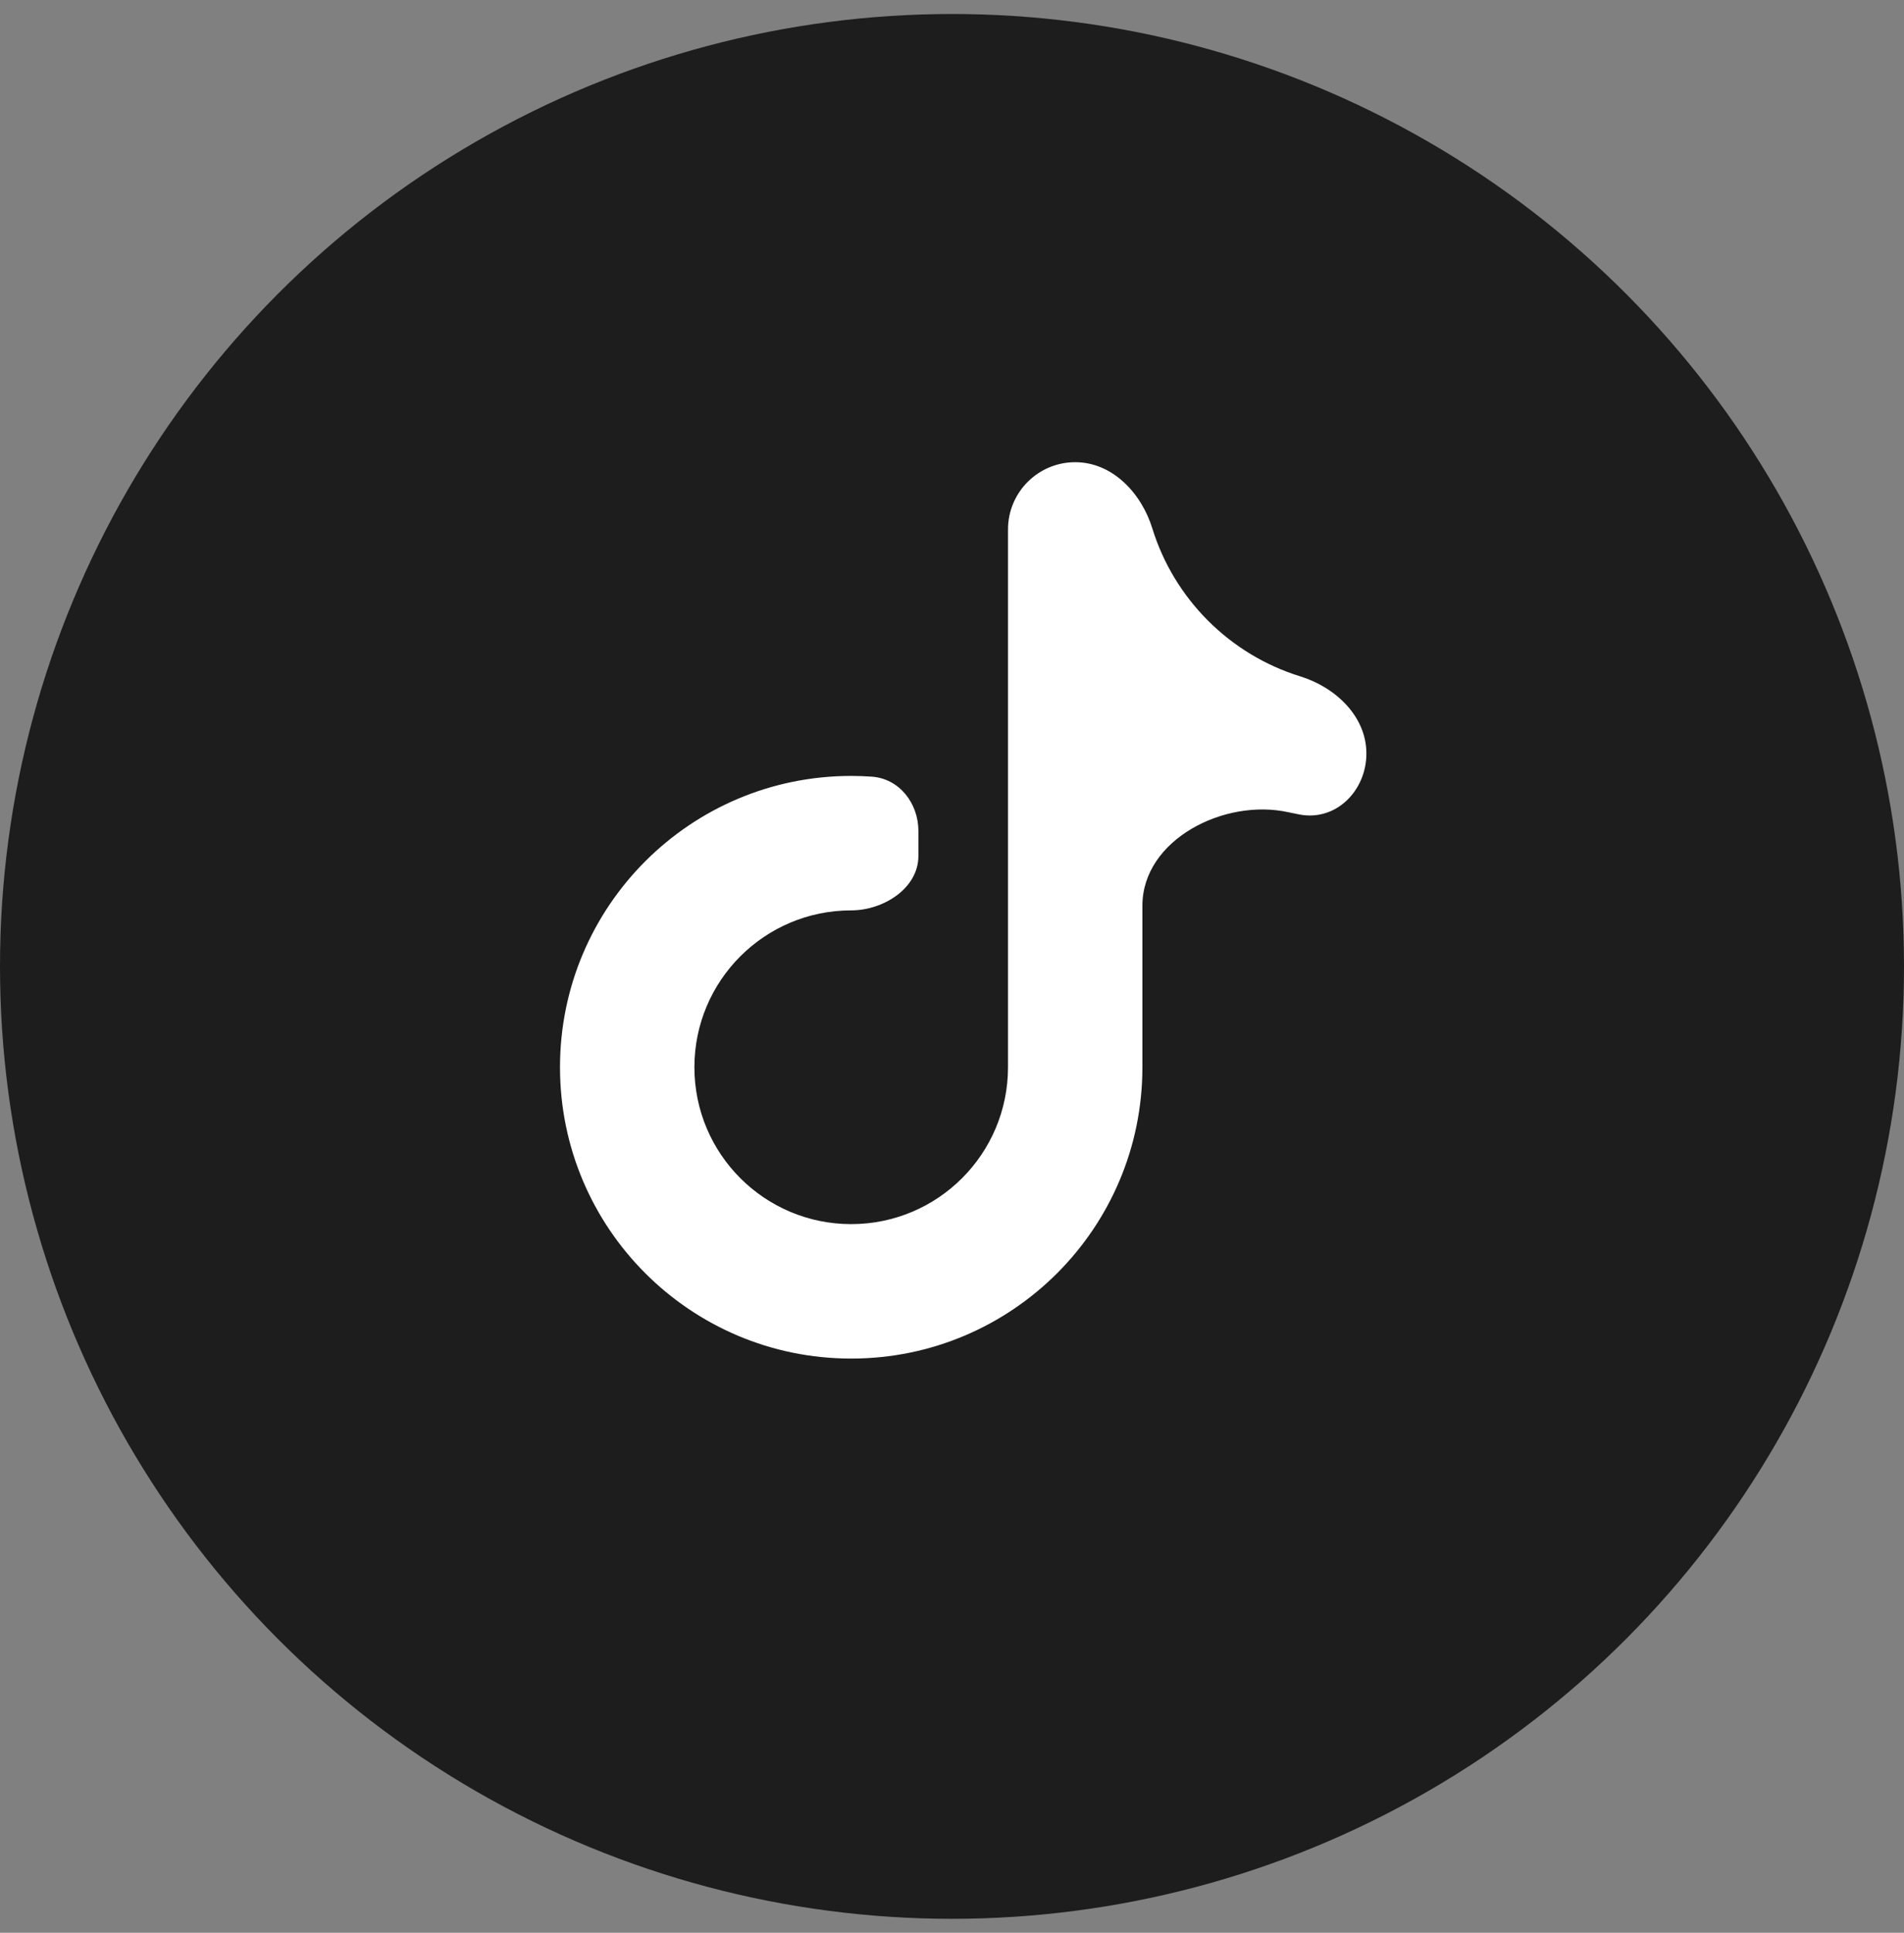
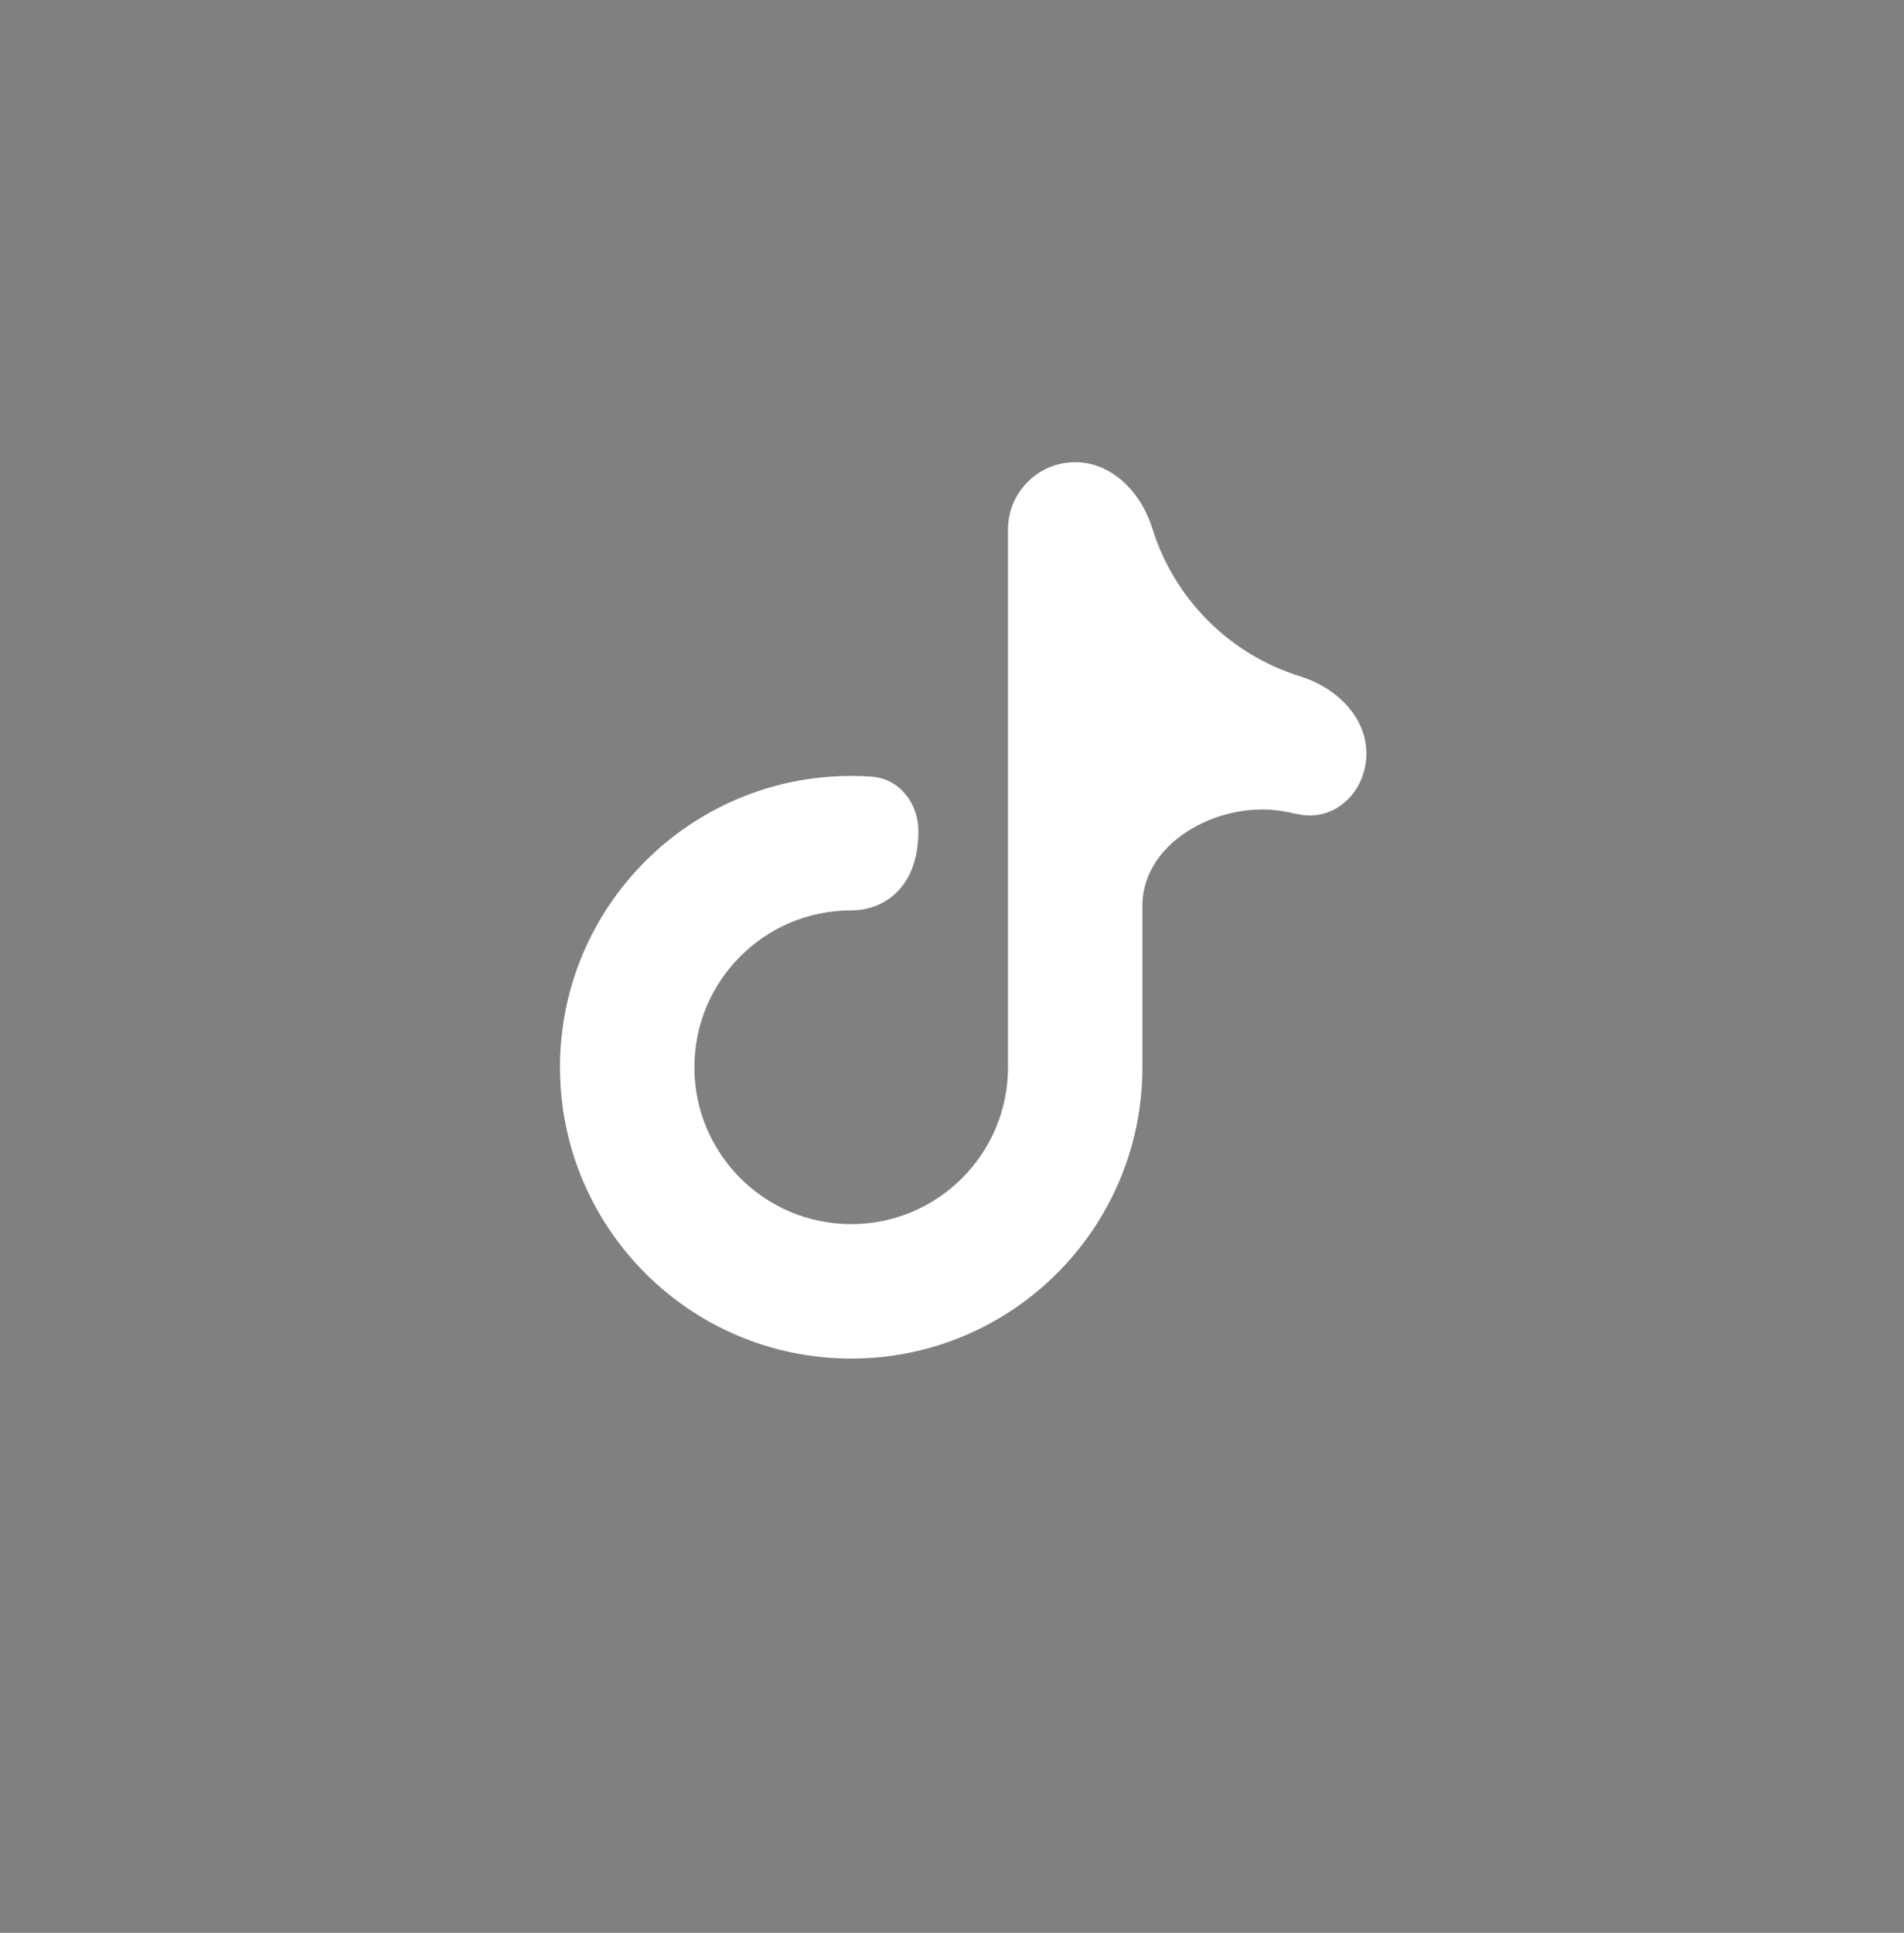
<svg xmlns="http://www.w3.org/2000/svg" width="68" height="69" viewBox="0 0 68 69" fill="none">
  <rect x="0" y="0" width="68" height="69" fill="#808080" stroke="none" />
-   <circle cx="34" cy="34.5" r="34" fill="#1D1D1D" />
-   <path d="M46.019 28.997C43.723 28.488 40.8 29.98 40.8 32.332V38.1C40.8 43.844 36.144 48.5 30.4 48.5C24.656 48.5 20 43.844 20 38.1C20 32.356 24.656 27.7 30.4 27.7C30.647 27.7 30.891 27.709 31.134 27.726C32.12 27.794 32.8 28.677 32.8 29.665V30.559C32.8 31.71 31.552 32.5 30.4 32.5C27.307 32.5 24.8 35.007 24.8 38.1C24.8 41.193 27.307 43.7 30.4 43.7C33.493 43.7 36 41.193 36 38.1V18.9C36 17.575 37.075 16.5 38.4 16.5C39.725 16.5 40.764 17.598 41.155 18.865C41.933 21.381 43.919 23.367 46.435 24.145C47.702 24.536 48.8 25.575 48.8 26.9C48.8 28.226 47.716 29.324 46.414 29.078C46.281 29.053 46.15 29.026 46.019 28.997Z" fill="white" />
+   <path d="M46.019 28.997C43.723 28.488 40.8 29.98 40.8 32.332V38.1C40.8 43.844 36.144 48.5 30.4 48.5C24.656 48.5 20 43.844 20 38.1C20 32.356 24.656 27.7 30.4 27.7C30.647 27.7 30.891 27.709 31.134 27.726C32.12 27.794 32.8 28.677 32.8 29.665C32.8 31.71 31.552 32.5 30.4 32.5C27.307 32.5 24.8 35.007 24.8 38.1C24.8 41.193 27.307 43.7 30.4 43.7C33.493 43.7 36 41.193 36 38.1V18.9C36 17.575 37.075 16.5 38.4 16.5C39.725 16.5 40.764 17.598 41.155 18.865C41.933 21.381 43.919 23.367 46.435 24.145C47.702 24.536 48.8 25.575 48.8 26.9C48.8 28.226 47.716 29.324 46.414 29.078C46.281 29.053 46.15 29.026 46.019 28.997Z" fill="white" />
</svg>